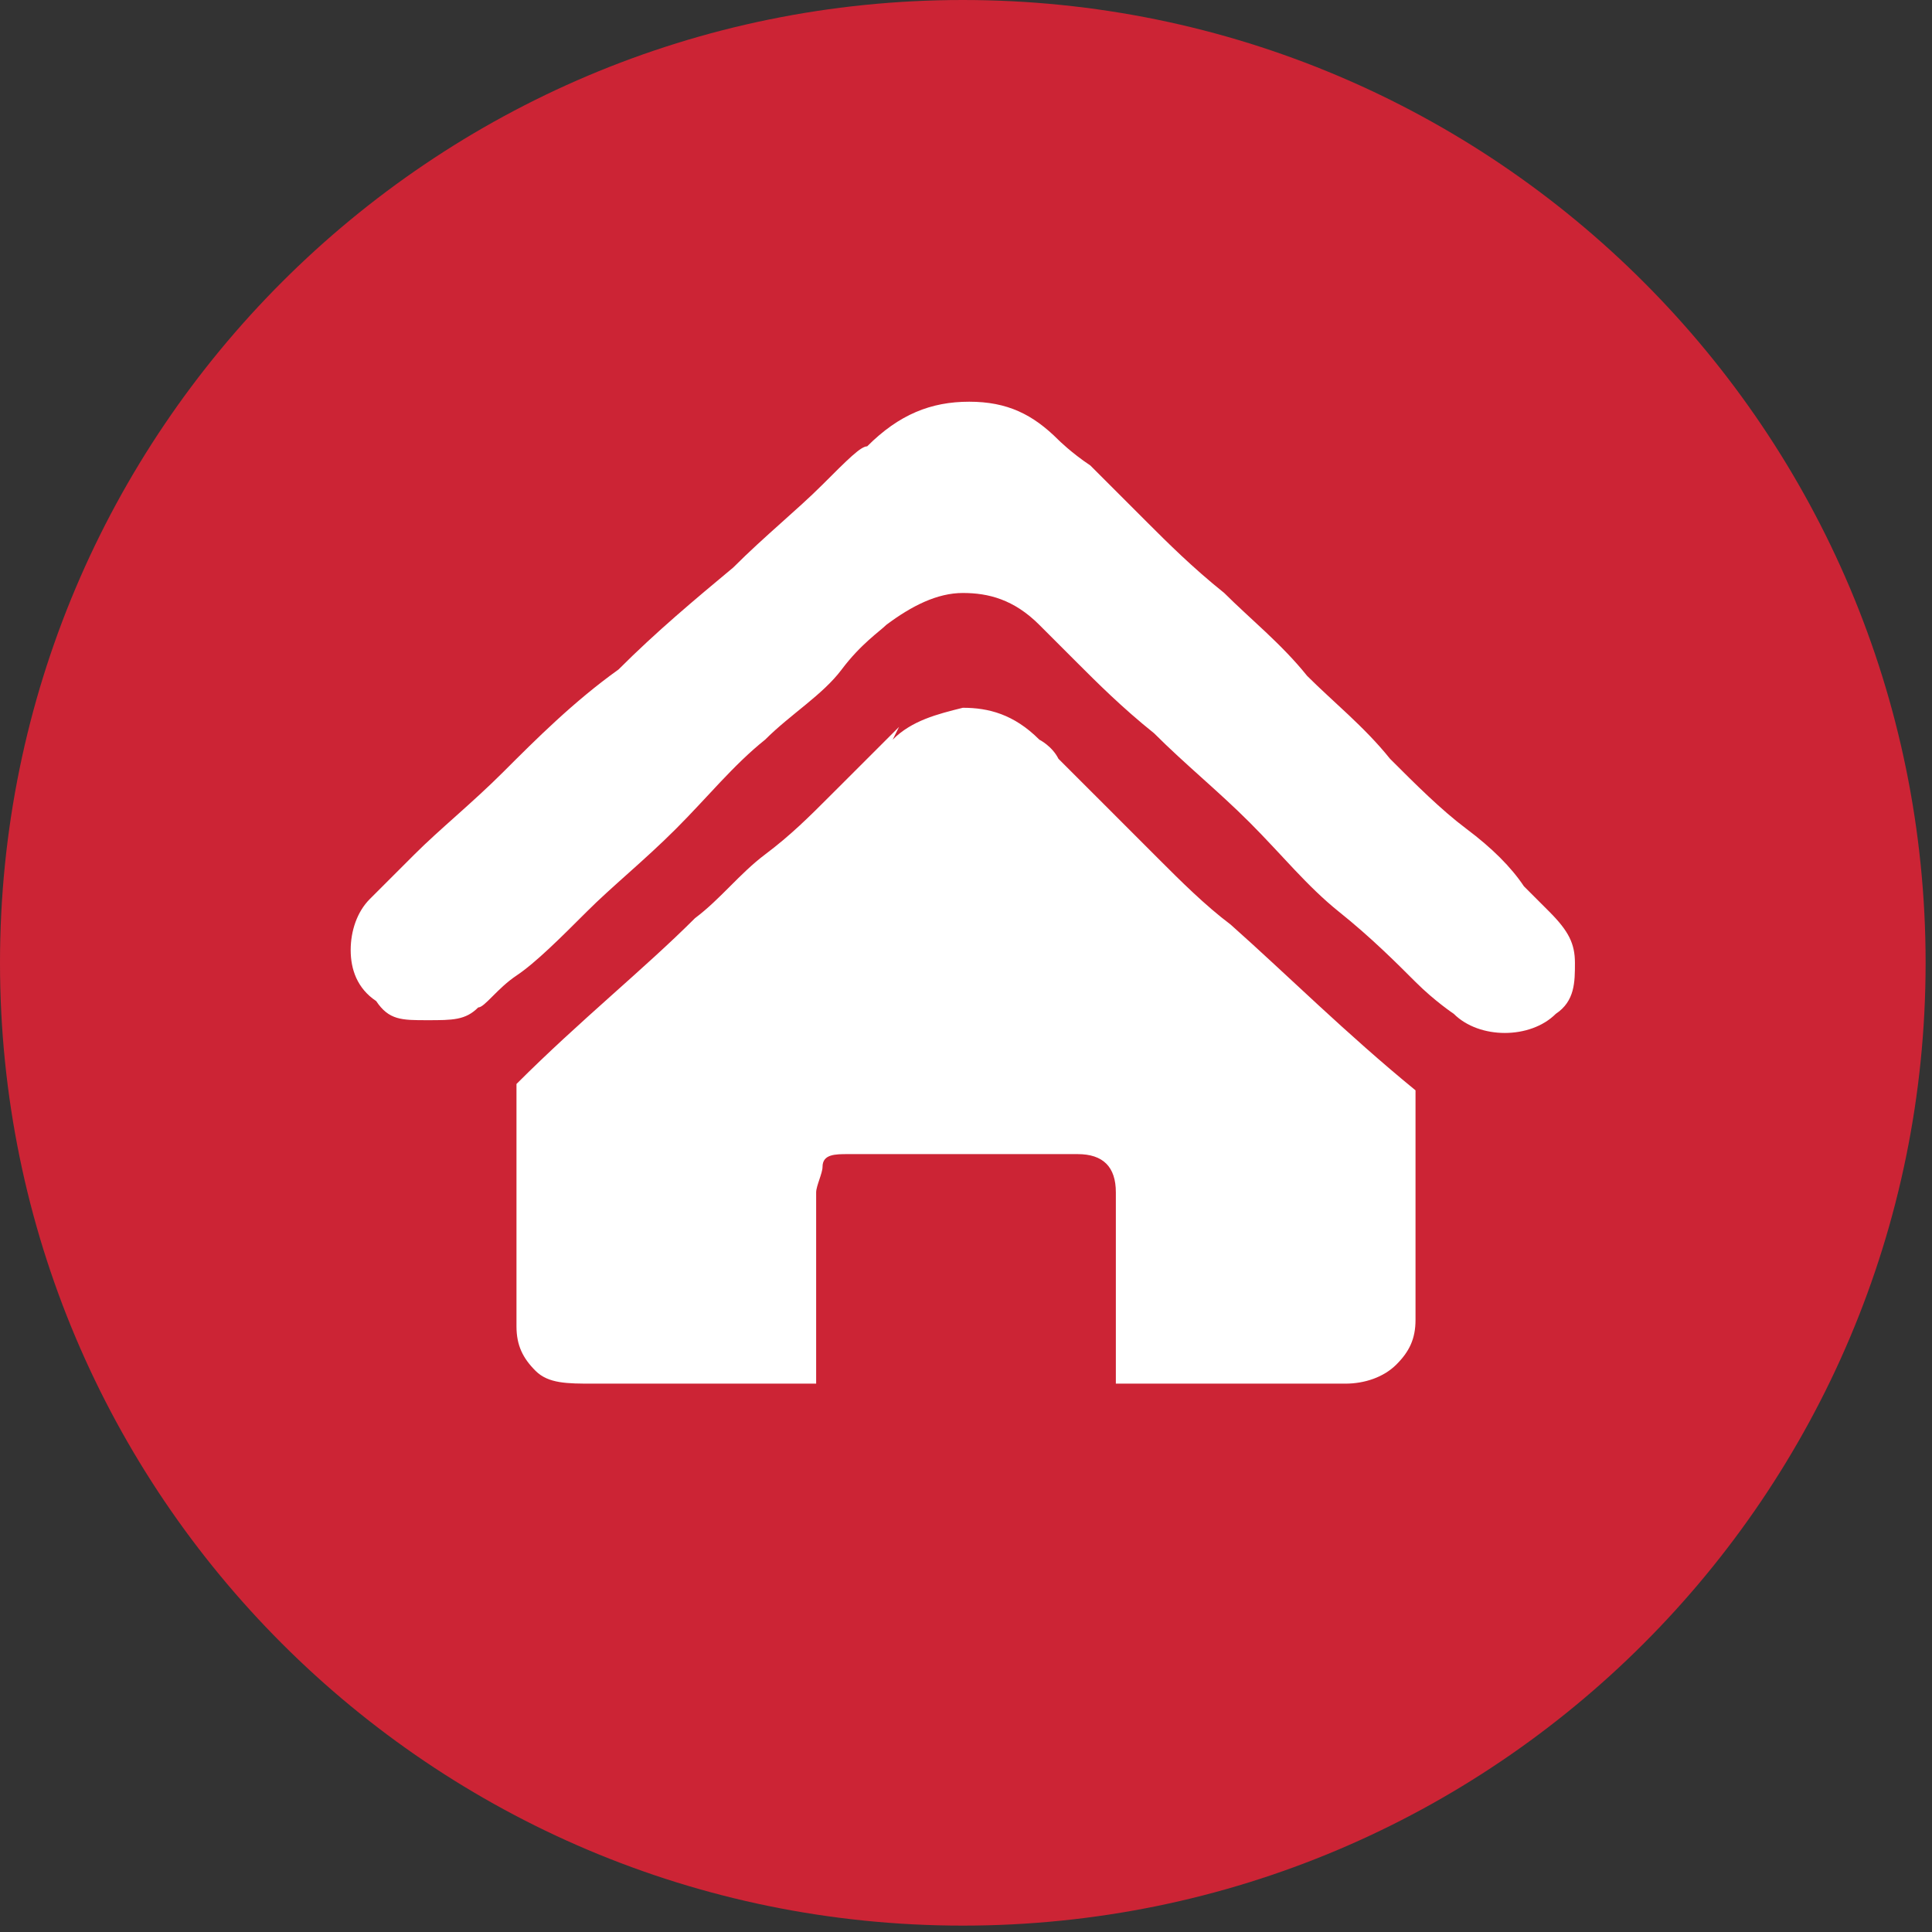
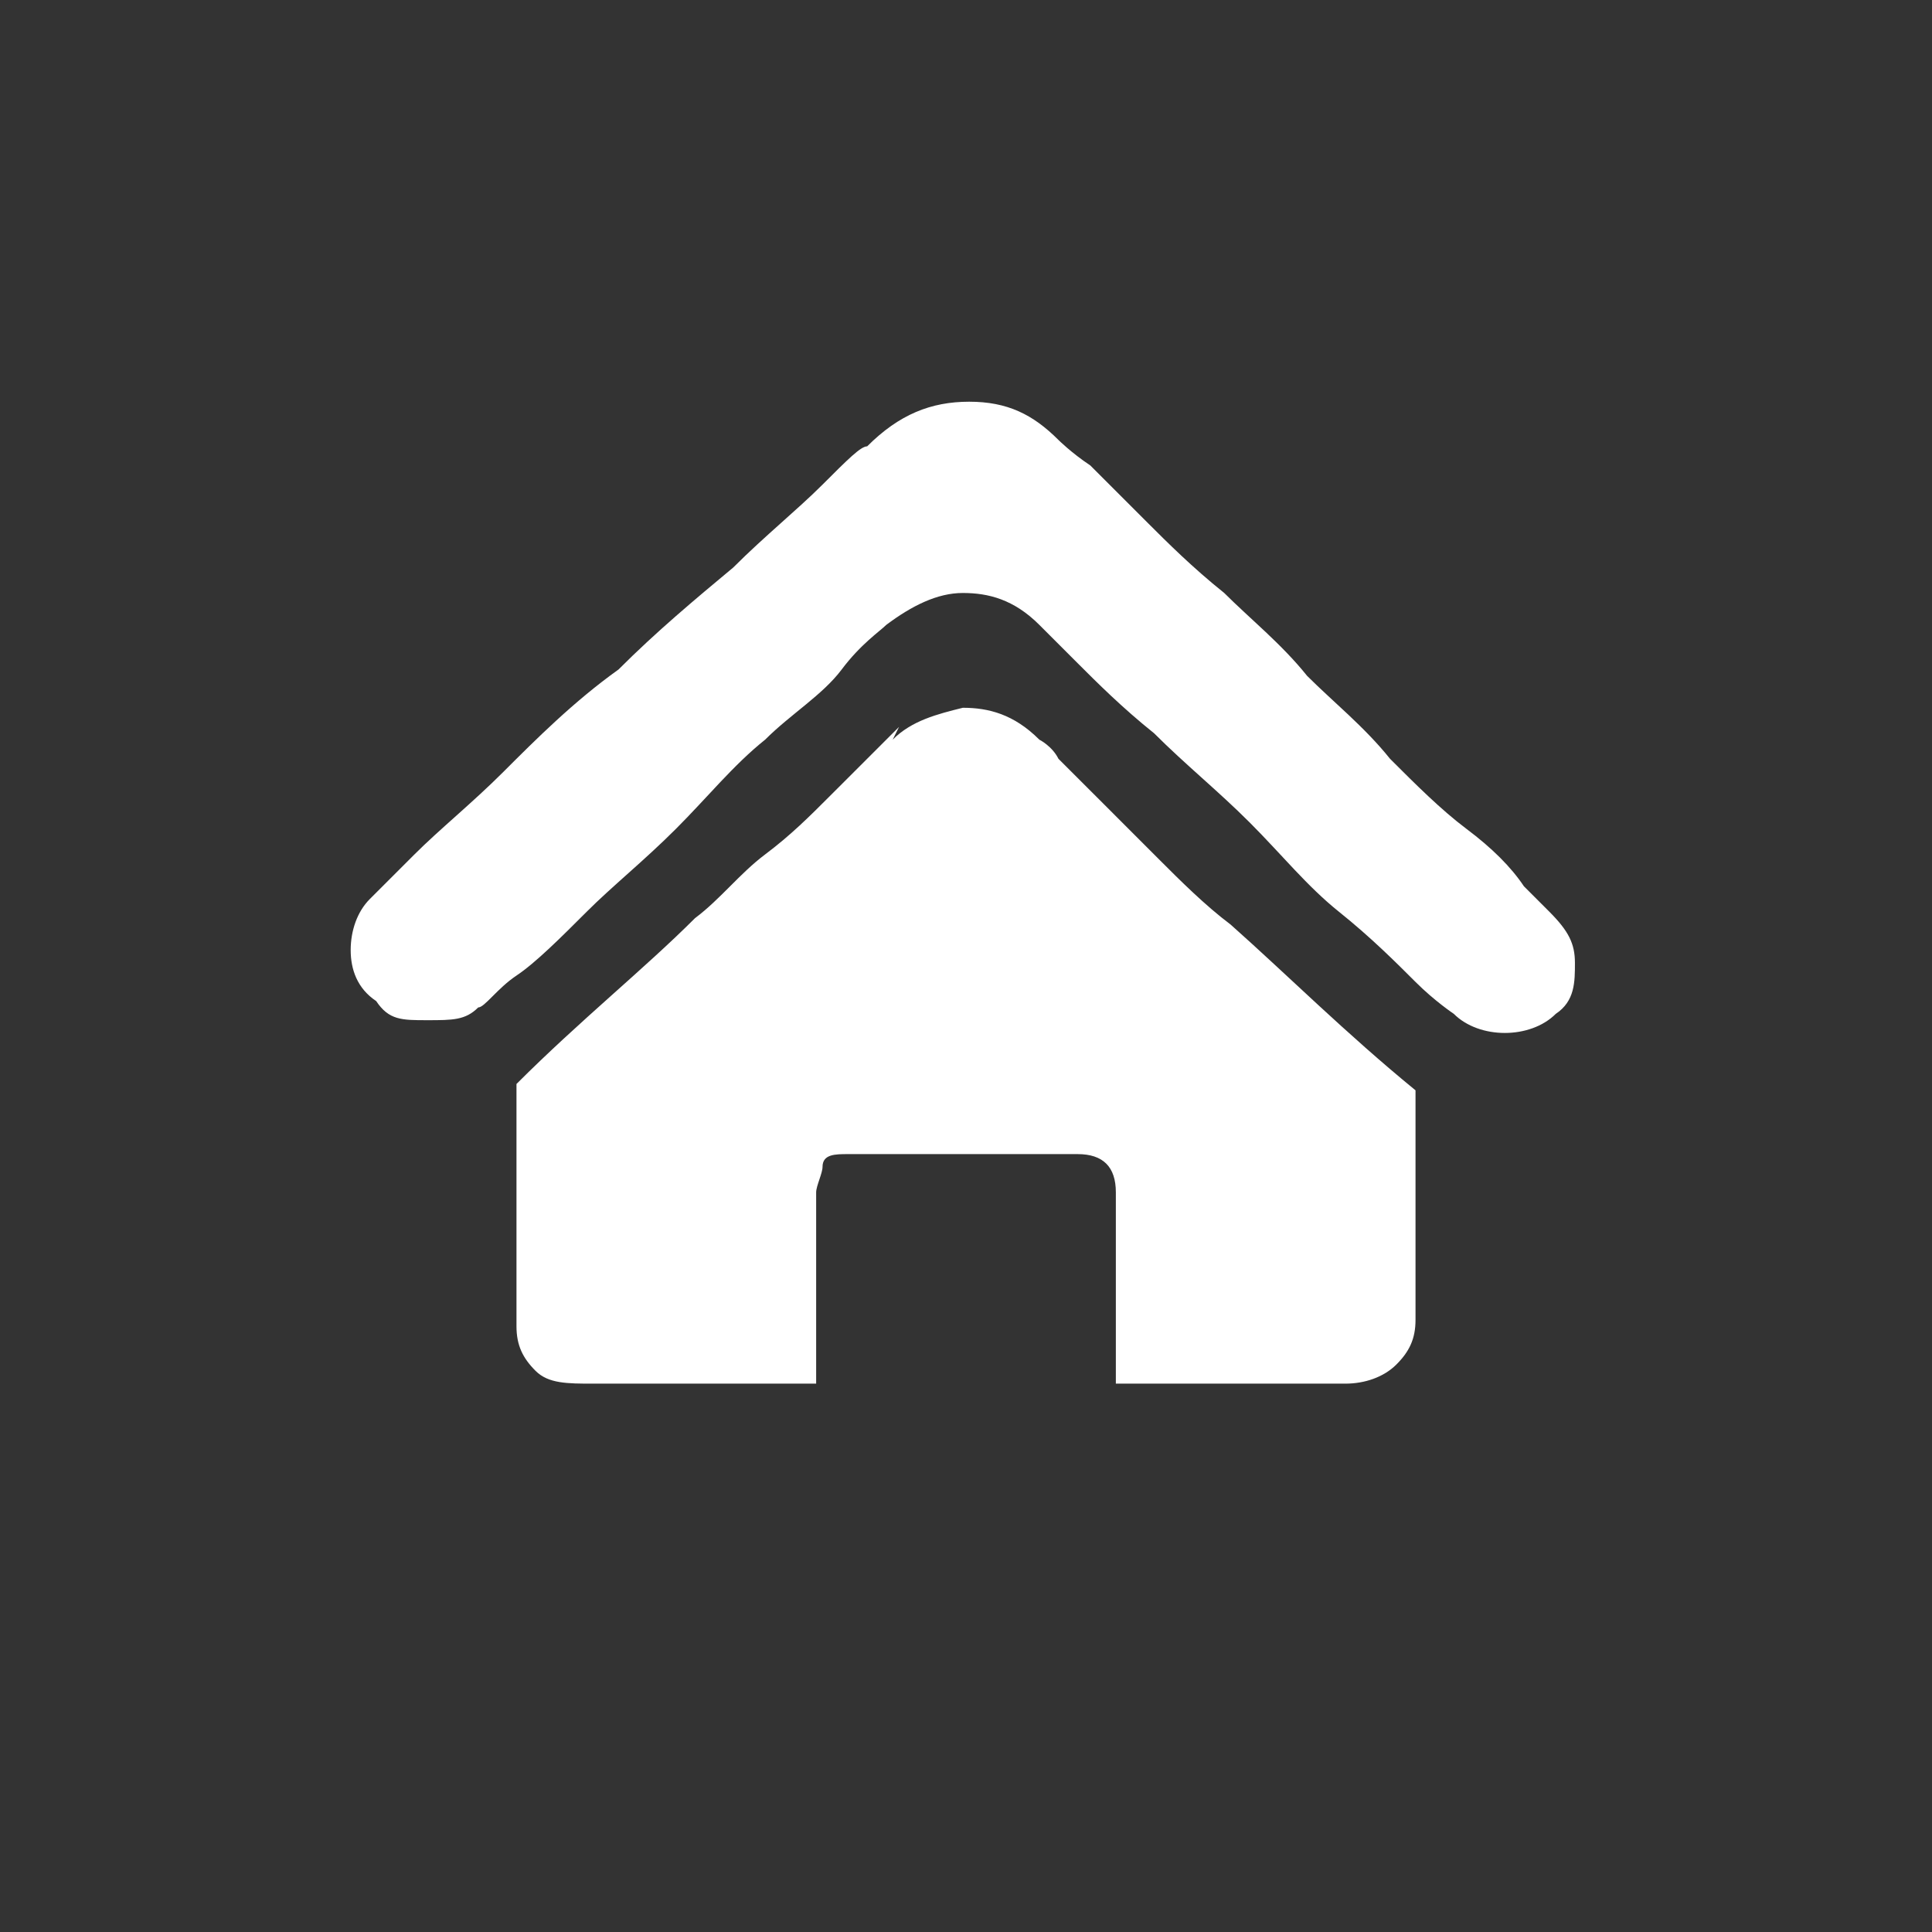
<svg xmlns="http://www.w3.org/2000/svg" width="82" height="82" viewBox="0 0 82 82" fill="none">
  <rect x="0" y="0" width="82" height="82" fill="#333333" stroke="none" />
  <g clip-path="url(#clip0_4_47)">
-     <path d="M40.865 81.729C63.434 81.729 81.729 63.434 81.729 40.865C81.729 18.296 63.434 0 40.865 0C18.296 0 0 18.296 0 40.865C0 63.434 18.296 81.729 40.865 81.729Z" fill="#CC2435" />
    <path d="M65.762 38.7C66.574 39.512 66.845 40.053 66.845 40.865C66.845 41.677 66.845 42.489 66.033 43.03C65.492 43.571 64.68 43.842 63.868 43.842C63.056 43.842 62.244 43.571 61.703 43.03C61.703 43.03 60.891 42.489 60.079 41.677C59.267 40.865 58.185 39.782 56.832 38.7C55.478 37.617 54.396 36.264 53.043 34.911C51.69 33.558 50.337 32.475 48.983 31.122C47.63 30.04 46.548 28.957 45.736 28.145C44.924 27.333 44.383 26.792 44.112 26.521C43.03 25.439 41.947 25.168 40.865 25.168C39.782 25.168 38.7 25.71 37.617 26.521C37.346 26.792 36.535 27.333 35.723 28.416C34.911 29.498 33.558 30.31 32.475 31.393C31.122 32.475 30.04 33.828 28.686 35.182C27.333 36.535 25.98 37.617 24.898 38.7C23.815 39.782 22.733 40.865 21.921 41.406C21.109 41.947 20.568 42.759 20.297 42.759C19.756 43.3 19.215 43.3 18.132 43.3C17.049 43.3 16.508 43.3 15.967 42.489C15.155 41.947 14.884 41.135 14.884 40.324C14.884 39.512 15.155 38.7 15.696 38.158C15.696 38.158 16.508 37.347 17.591 36.264C18.673 35.182 20.026 34.099 21.38 32.746C22.733 31.393 24.356 29.769 26.251 28.416C27.875 26.792 29.498 25.439 31.122 24.086C32.475 22.733 33.828 21.65 34.911 20.568C35.993 19.485 36.535 18.944 36.805 18.944C38.158 17.591 39.512 17.05 41.135 17.05C42.759 17.05 43.842 17.591 44.924 18.673C44.924 18.673 45.465 19.215 46.277 19.756C46.819 20.297 47.63 21.109 48.713 22.192C49.525 23.003 50.607 24.086 51.96 25.168C53.043 26.251 54.396 27.333 55.478 28.686C56.561 29.769 57.914 30.852 58.997 32.205C60.079 33.287 61.162 34.37 62.244 35.182C63.327 35.993 64.139 36.805 64.68 37.617L66.033 38.97L65.762 38.7ZM37.888 31.393C38.7 30.581 39.782 30.31 40.865 30.04C41.947 30.04 43.03 30.31 44.112 31.393C44.112 31.393 44.654 31.663 44.924 32.205L46.819 34.099C47.63 34.911 48.442 35.723 49.254 36.535C50.066 37.347 51.148 38.429 52.231 39.241C54.667 41.406 57.102 43.842 60.079 46.277V56.02C60.079 56.832 59.809 57.373 59.267 57.914C58.726 58.456 57.914 58.726 57.102 58.726H47.36V50.607C47.36 49.525 46.819 48.984 45.736 48.984H35.993C35.452 48.984 34.911 48.984 34.911 49.525C34.911 49.795 34.64 50.337 34.64 50.607C34.64 50.878 34.64 51.419 34.64 52.231C34.64 53.043 34.64 53.855 34.64 54.937V58.726H25.168C24.086 58.726 23.274 58.726 22.733 58.185C22.191 57.644 21.921 57.102 21.921 56.291V46.007C24.627 43.3 27.333 41.135 29.498 38.97C30.581 38.158 31.393 37.076 32.475 36.264C33.558 35.452 34.37 34.64 35.181 33.828C35.993 33.017 36.535 32.475 37.076 31.934C37.617 31.393 37.888 31.122 38.158 30.852L37.888 31.393Z" fill="white" />
  </g>
  <defs>
    <clipPath id="clip0_4_47">
      <rect width="82" height="82" fill="white" />
    </clipPath>
  </defs>
</svg>